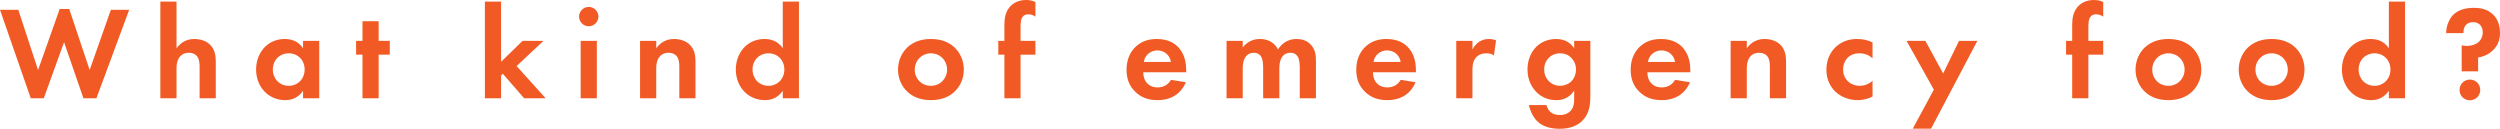
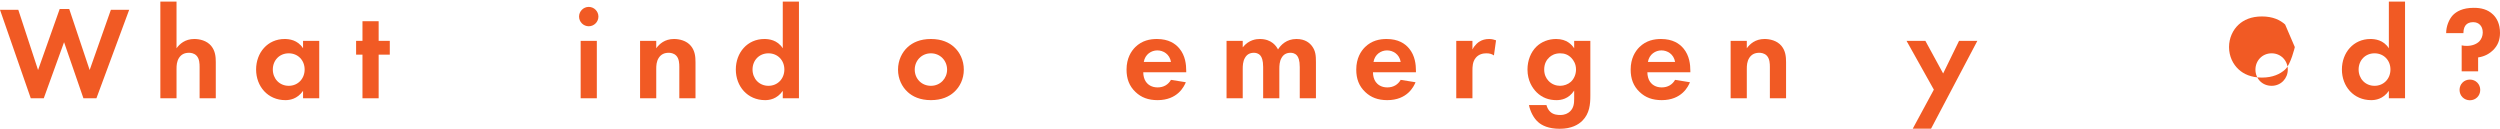
<svg xmlns="http://www.w3.org/2000/svg" id="_レイヤー_2" viewBox="0 0 565.49 29.13">
  <defs>
    <style>.cls-1{fill:#f15a24;stroke-width:0px;}</style>
  </defs>
  <g id="_レイヤー_">
    <path class="cls-1" d="m9.9,22.23h-2.94L0,2.22h4.14l4.47,13.62L13.5,2.04h2.16l4.62,13.8,4.8-13.62h4.14l-7.41,20.01h-2.94l-4.38-12.69-4.59,12.69Z" />
    <path class="cls-1" d="m36.27.36h3.66v10.56c.69-.96,1.92-2.1,4.02-2.1,1.14,0,2.82.33,3.84,1.59.9,1.11,1.02,2.4,1.02,3.66v8.16h-3.66v-7.08c0-.72-.03-1.86-.69-2.55-.57-.6-1.35-.66-1.71-.66-.96,0-1.71.33-2.25,1.14-.54.84-.57,1.77-.57,2.52v6.63h-3.66V.36Z" />
    <path class="cls-1" d="m68.55,9.24h3.66v12.99h-3.66v-1.68c-1.32,1.89-3.06,2.1-3.99,2.1-3.99,0-6.63-3.12-6.63-6.93s2.61-6.9,6.45-6.9c.99,0,2.94.18,4.17,2.1v-1.68Zm-6.84,6.48c0,2.07,1.5,3.69,3.6,3.69s3.6-1.62,3.6-3.69-1.5-3.66-3.6-3.66-3.6,1.59-3.6,3.66Z" />
    <path class="cls-1" d="m85.65,12.36v9.87h-3.66v-9.87h-1.44v-3.12h1.44v-4.44h3.66v4.44h2.52v3.12h-2.52Z" />
-     <path class="cls-1" d="m113.34.36v13.62l4.86-4.74h4.74l-6.09,5.7,6.57,7.29h-4.86l-4.83-5.55-.39.36v5.19h-3.66V.36h3.66Z" />
    <path class="cls-1" d="m133.17,1.56c1.2,0,2.19.99,2.19,2.19s-.99,2.19-2.19,2.19-2.19-.99-2.19-2.19.99-2.19,2.19-2.19Zm1.83,7.68v12.99h-3.66v-12.99h3.66Z" />
    <path class="cls-1" d="m144.78,9.24h3.66v1.68c.69-.96,1.92-2.1,4.02-2.1,1.14,0,2.82.33,3.84,1.59.9,1.11,1.02,2.4,1.02,3.66v8.16h-3.66v-7.08c0-.72-.03-1.86-.69-2.55-.57-.6-1.35-.66-1.71-.66-.96,0-1.71.33-2.25,1.14-.54.84-.57,1.77-.57,2.52v6.63h-3.66v-12.99Z" />
    <path class="cls-1" d="m177.06.36h3.66v21.87h-3.66v-1.68c-1.32,1.89-3.06,2.1-3.99,2.1-3.99,0-6.63-3.12-6.63-6.93s2.61-6.9,6.45-6.9c.99,0,2.94.18,4.17,2.1V.36Zm-6.84,15.36c0,2.07,1.5,3.69,3.6,3.69s3.6-1.62,3.6-3.69-1.5-3.66-3.6-3.66-3.6,1.59-3.6,3.66Z" />
    <path class="cls-1" d="m215.82,10.65c1.29,1.17,2.19,2.97,2.19,5.1s-.9,3.9-2.19,5.07c-1.11,1.02-2.79,1.83-5.25,1.83s-4.14-.81-5.25-1.83c-1.29-1.17-2.19-2.97-2.19-5.07s.9-3.93,2.19-5.1c1.11-1.02,2.79-1.83,5.25-1.83s4.14.81,5.25,1.83Zm-1.59,5.1c0-2.04-1.56-3.69-3.66-3.69s-3.66,1.65-3.66,3.69,1.53,3.66,3.66,3.66,3.66-1.68,3.66-3.66Z" />
-     <path class="cls-1" d="m230.85,12.36v9.87h-3.66v-9.87h-1.38v-3.12h1.38v-3.57c0-1.2.09-3.24,1.71-4.59.78-.66,1.86-1.08,3.21-1.08.81,0,1.47.15,2.1.45v3.33c-.51-.39-1.02-.54-1.65-.54-.48,0-.96.12-1.32.66-.3.48-.39,1.17-.39,2.25v3.09h3.36v3.12h-3.36Z" />
    <path class="cls-1" d="m268.23,18.6c-.39.96-1.86,4.05-6.39,4.05-2.1,0-3.69-.6-4.98-1.83-1.44-1.35-2.04-3.03-2.04-5.07,0-2.58,1.05-4.17,1.98-5.1,1.53-1.5,3.33-1.83,4.89-1.83,2.64,0,4.17,1.05,5.07,2.13,1.38,1.65,1.56,3.69,1.56,5.1v.3h-9.72c0,.78.21,1.62.63,2.19.39.54,1.2,1.23,2.61,1.23s2.43-.66,3.03-1.71l3.36.54Zm-3.36-4.59c-.3-1.77-1.74-2.61-3.09-2.61s-2.76.87-3.06,2.61h6.15Z" />
    <path class="cls-1" d="m277.44,9.24h3.66v1.47c1.38-1.74,3.09-1.89,3.87-1.89,2.73,0,3.78,1.71,4.11,2.37.63-1.02,1.92-2.37,4.17-2.37,2.01,0,3,.93,3.51,1.59.84,1.11.9,2.22.9,3.66v8.16h-3.66v-7.08c0-1.53-.33-2.22-.6-2.55-.48-.6-1.14-.66-1.5-.66-.99,0-1.62.45-2.01,1.14-.48.78-.51,1.83-.51,2.52v6.63h-3.66v-7.08c0-1.53-.33-2.22-.6-2.55-.48-.6-1.14-.66-1.5-.66-.99,0-1.62.45-2.01,1.14-.48.78-.51,1.83-.51,2.52v6.63h-3.66v-12.99Z" />
    <path class="cls-1" d="m320.19,18.6c-.39.96-1.86,4.05-6.39,4.05-2.1,0-3.69-.6-4.98-1.83-1.44-1.35-2.04-3.03-2.04-5.07,0-2.58,1.05-4.17,1.98-5.1,1.53-1.5,3.33-1.83,4.89-1.83,2.64,0,4.17,1.05,5.07,2.13,1.38,1.65,1.56,3.69,1.56,5.1v.3h-9.72c0,.78.21,1.62.63,2.19.39.54,1.2,1.23,2.61,1.23s2.43-.66,3.03-1.71l3.36.54Zm-3.36-4.59c-.3-1.77-1.74-2.61-3.09-2.61s-2.76.87-3.06,2.61h6.15Z" />
    <path class="cls-1" d="m329.4,9.24h3.66v1.95c.57-1.11,1.35-1.65,1.62-1.8.57-.36,1.29-.57,2.16-.57.63,0,1.14.15,1.56.3l-.48,3.42c-.48-.33-.96-.48-1.71-.48-.69,0-1.71.15-2.43,1.05-.69.87-.72,1.98-.72,2.88v6.24h-3.66v-12.99Z" />
    <path class="cls-1" d="m356.07,9.24h3.66v12.39c0,1.98-.18,4.05-1.8,5.67-.9.9-2.46,1.83-5.13,1.83-2.52,0-4.02-.75-4.86-1.5-1.02-.87-1.8-2.4-2.1-3.87h3.96c.15.6.48,1.2.9,1.56.72.66,1.71.69,2.22.69,1.05,0,1.74-.36,2.22-.81.84-.81.93-1.83.93-2.88v-1.83c-1.26,1.92-3,2.16-3.99,2.16-1.74,0-3.24-.54-4.5-1.77-.96-.96-2.07-2.64-2.07-5.16,0-2.04.75-3.93,2.01-5.16,1.14-1.11,2.73-1.74,4.47-1.74,2.43,0,3.57,1.32,4.08,2.1v-1.68Zm-5.61,3.72c-.6.54-1.17,1.41-1.17,2.76,0,1.14.42,1.98.96,2.55.78.84,1.77,1.14,2.64,1.14s1.8-.33,2.43-.9c.75-.69,1.17-1.74,1.17-2.79,0-1.23-.54-2.07-1.05-2.61-.72-.75-1.56-1.05-2.55-1.05-1.17,0-1.98.48-2.43.9Z" />
    <path class="cls-1" d="m382.26,18.6c-.39.96-1.86,4.05-6.39,4.05-2.1,0-3.69-.6-4.98-1.83-1.44-1.35-2.04-3.03-2.04-5.07,0-2.58,1.05-4.17,1.98-5.1,1.53-1.5,3.33-1.83,4.89-1.83,2.64,0,4.17,1.05,5.07,2.13,1.38,1.65,1.56,3.69,1.56,5.1v.3h-9.72c0,.78.21,1.62.63,2.19.39.54,1.2,1.23,2.61,1.23s2.43-.66,3.03-1.71l3.36.54Zm-3.36-4.59c-.3-1.77-1.74-2.61-3.09-2.61s-2.76.87-3.06,2.61h6.15Z" />
    <path class="cls-1" d="m391.46,9.24h3.66v1.68c.69-.96,1.92-2.1,4.02-2.1,1.14,0,2.82.33,3.84,1.59.9,1.11,1.02,2.4,1.02,3.66v8.16h-3.66v-7.08c0-.72-.03-1.86-.69-2.55-.57-.6-1.35-.66-1.71-.66-.96,0-1.71.33-2.25,1.14-.54.84-.57,1.77-.57,2.52v6.63h-3.66v-12.99Z" />
-     <path class="cls-1" d="m423.56,13.2c-.78-.72-1.74-1.14-3-1.14-2.43,0-3.66,1.77-3.66,3.66,0,2.13,1.59,3.69,3.78,3.69.81,0,1.89-.24,2.88-1.14v3.57c-.72.36-1.86.81-3.36.81-2.04,0-3.84-.78-5.01-1.89-.99-.93-2.07-2.55-2.07-4.98,0-2.28.93-4.11,2.25-5.28,1.59-1.41,3.42-1.68,4.68-1.68,1.35,0,2.46.27,3.51.78v3.6Z" />
    <path class="cls-1" d="m437.43,20.28l-6.18-11.04h4.26l4.02,7.38,3.6-7.38h4.14l-10.47,19.86h-4.14l4.77-8.82Z" />
-     <path class="cls-1" d="m472.38,12.36v9.87h-3.66v-9.87h-1.38v-3.12h1.38v-3.57c0-1.2.09-3.24,1.71-4.59.78-.66,1.86-1.08,3.21-1.08.81,0,1.47.15,2.1.45v3.33c-.51-.39-1.02-.54-1.65-.54-.48,0-.96.12-1.32.66-.3.48-.39,1.17-.39,2.25v3.09h3.36v3.12h-3.36Z" />
-     <path class="cls-1" d="m495.74,10.65c1.29,1.17,2.19,2.97,2.19,5.1s-.9,3.9-2.19,5.07c-1.11,1.02-2.79,1.83-5.25,1.83s-4.14-.81-5.25-1.83c-1.29-1.17-2.19-2.97-2.19-5.07s.9-3.93,2.19-5.1c1.11-1.02,2.79-1.83,5.25-1.83s4.14.81,5.25,1.83Zm-1.59,5.1c0-2.04-1.56-3.69-3.66-3.69s-3.66,1.65-3.66,3.69,1.53,3.66,3.66,3.66,3.66-1.68,3.66-3.66Z" />
-     <path class="cls-1" d="m519.08,10.65c1.29,1.17,2.19,2.97,2.19,5.1s-.9,3.9-2.19,5.07c-1.11,1.02-2.79,1.83-5.25,1.83s-4.14-.81-5.25-1.83c-1.29-1.17-2.19-2.97-2.19-5.07s.9-3.93,2.19-5.1c1.11-1.02,2.79-1.83,5.25-1.83s4.14.81,5.25,1.83Zm-1.59,5.1c0-2.04-1.56-3.69-3.66-3.69s-3.66,1.65-3.66,3.69,1.53,3.66,3.66,3.66,3.66-1.68,3.66-3.66Z" />
+     <path class="cls-1" d="m519.08,10.65s-.9,3.9-2.19,5.07c-1.11,1.02-2.79,1.83-5.25,1.83s-4.14-.81-5.25-1.83c-1.29-1.17-2.19-2.97-2.19-5.07s.9-3.93,2.19-5.1c1.11-1.02,2.79-1.83,5.25-1.83s4.14.81,5.25,1.83Zm-1.59,5.1c0-2.04-1.56-3.69-3.66-3.69s-3.66,1.65-3.66,3.69,1.53,3.66,3.66,3.66,3.66-1.68,3.66-3.66Z" />
    <path class="cls-1" d="m540.35.36h3.66v21.87h-3.66v-1.68c-1.32,1.89-3.06,2.1-3.99,2.1-3.99,0-6.63-3.12-6.63-6.93s2.61-6.9,6.45-6.9c.99,0,2.94.18,4.17,2.1V.36Zm-6.84,15.36c0,2.07,1.5,3.69,3.6,3.69s3.6-1.62,3.6-3.69-1.5-3.66-3.6-3.66-3.6,1.59-3.6,3.66Z" />
    <path class="cls-1" d="m556.82,16.14v-5.88c.36.09.75.12,1.17.12,1.17,0,2.19-.39,2.82-1.02.45-.48.78-1.2.78-2.01s-.27-1.38-.63-1.74c-.33-.33-.81-.6-1.56-.6-.87,0-1.35.36-1.53.54-.33.3-.66.9-.66,1.95h-3.9c0-1.56.66-3.15,1.5-4.05.81-.84,2.22-1.68,4.74-1.68,1.56,0,3.12.3,4.38,1.53.84.81,1.56,2.13,1.56,4.14,0,1.62-.51,2.85-1.53,3.87-.75.75-1.89,1.47-3.42,1.68v3.15h-3.72Zm1.86,1.86c1.32,0,2.34,1.02,2.34,2.34s-1.02,2.34-2.34,2.34-2.34-1.02-2.34-2.34,1.02-2.34,2.34-2.34Z" />
  </g>
</svg>